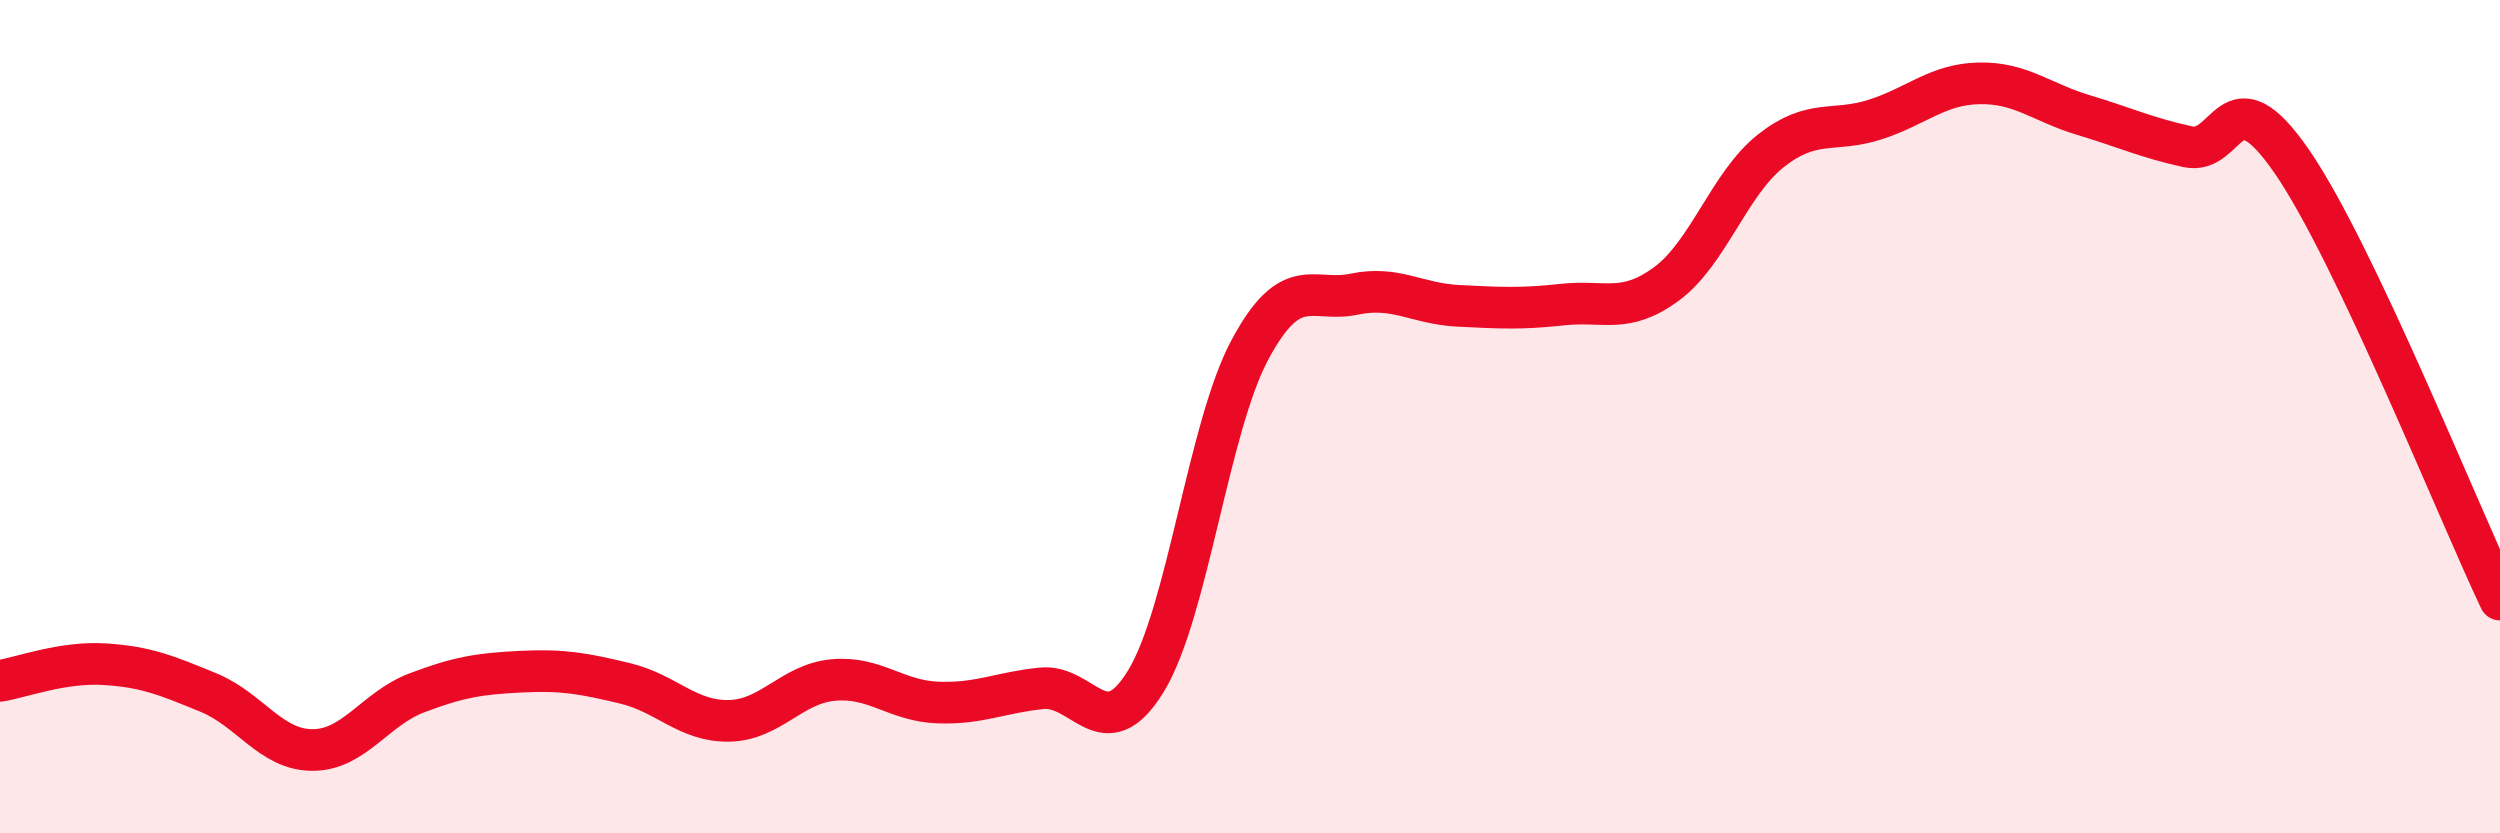
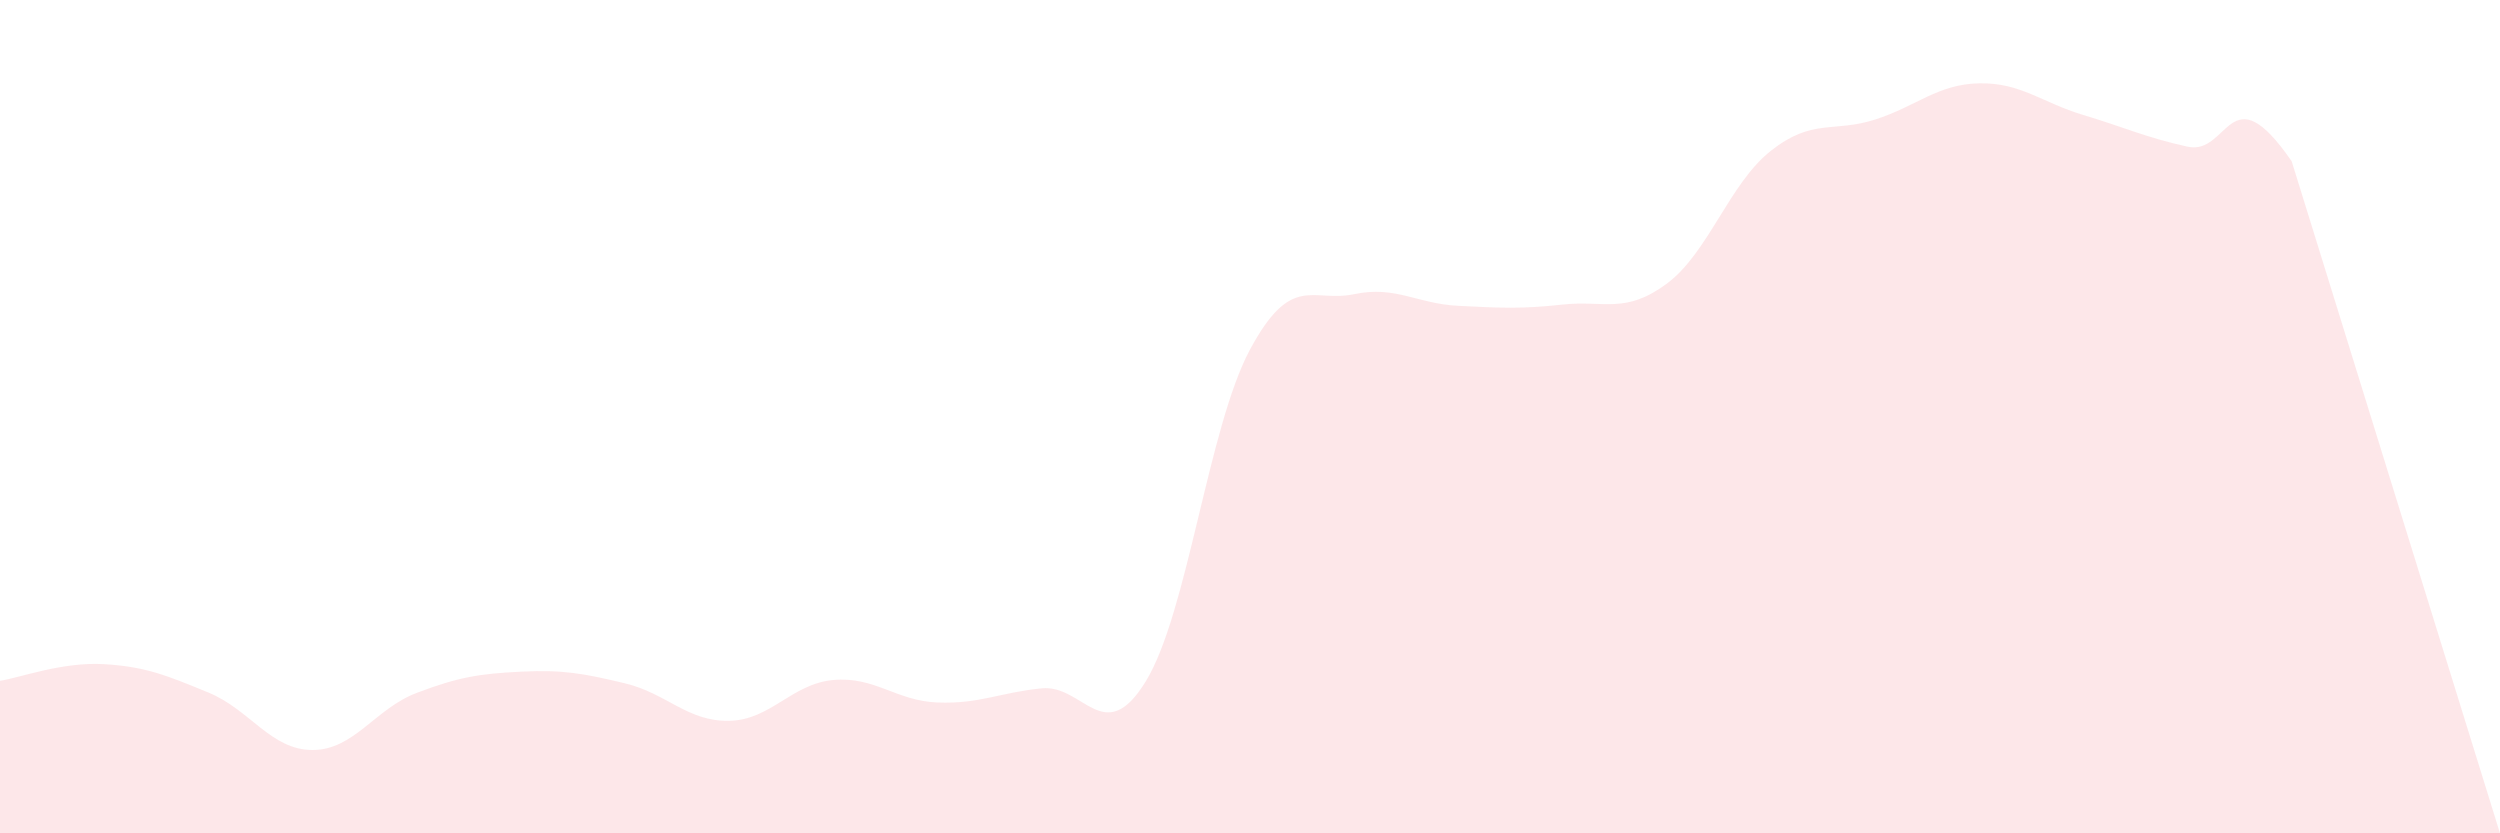
<svg xmlns="http://www.w3.org/2000/svg" width="60" height="20" viewBox="0 0 60 20">
-   <path d="M 0,16.34 C 0.5,16.26 1.5,15.88 2.5,15.94 C 3.5,16 4,16.21 5,16.62 C 6,17.03 6.5,18 7.5,18 C 8.5,18 9,17.01 10,16.63 C 11,16.25 11.5,16.17 12.5,16.12 C 13.5,16.07 14,16.16 15,16.4 C 16,16.64 16.5,17.32 17.5,17.3 C 18.5,17.28 19,16.41 20,16.32 C 21,16.23 21.5,16.82 22.5,16.86 C 23.5,16.9 24,16.62 25,16.52 C 26,16.42 26.5,17.98 27.5,16.35 C 28.5,14.72 29,10.25 30,8.39 C 31,6.53 31.5,7.27 32.5,7.06 C 33.5,6.85 34,7.29 35,7.34 C 36,7.39 36.5,7.42 37.5,7.31 C 38.5,7.2 39,7.55 40,6.81 C 41,6.07 41.5,4.41 42.5,3.62 C 43.5,2.83 44,3.19 45,2.87 C 46,2.55 46.5,2.02 47.5,2 C 48.5,1.98 49,2.46 50,2.76 C 51,3.06 51.5,3.3 52.5,3.52 C 53.5,3.74 53.5,1.7 55,3.87 C 56.5,6.04 59,12.29 60,14.39L60 20L0 20Z" fill="#EB0A25" opacity="0.1" stroke-linecap="round" stroke-linejoin="round" />
-   <path d="M 0,16.34 C 0.5,16.26 1.5,15.88 2.5,15.94 C 3.5,16 4,16.21 5,16.62 C 6,17.03 6.5,18 7.5,18 C 8.5,18 9,17.01 10,16.63 C 11,16.25 11.5,16.17 12.5,16.12 C 13.5,16.07 14,16.16 15,16.4 C 16,16.64 16.5,17.32 17.5,17.3 C 18.5,17.28 19,16.41 20,16.32 C 21,16.23 21.5,16.82 22.5,16.86 C 23.5,16.9 24,16.62 25,16.52 C 26,16.42 26.5,17.98 27.5,16.35 C 28.5,14.72 29,10.25 30,8.39 C 31,6.53 31.5,7.27 32.5,7.06 C 33.5,6.85 34,7.29 35,7.34 C 36,7.39 36.5,7.42 37.5,7.31 C 38.5,7.2 39,7.55 40,6.81 C 41,6.07 41.5,4.41 42.5,3.62 C 43.5,2.83 44,3.19 45,2.87 C 46,2.55 46.5,2.02 47.5,2 C 48.5,1.98 49,2.46 50,2.76 C 51,3.06 51.5,3.3 52.5,3.52 C 53.5,3.74 53.5,1.7 55,3.87 C 56.5,6.04 59,12.29 60,14.39" stroke="#EB0A25" stroke-width="1" fill="none" stroke-linecap="round" stroke-linejoin="round" />
+   <path d="M 0,16.34 C 0.5,16.26 1.5,15.88 2.5,15.94 C 3.5,16 4,16.21 5,16.62 C 6,17.03 6.5,18 7.5,18 C 8.5,18 9,17.01 10,16.63 C 11,16.25 11.5,16.17 12.5,16.12 C 13.5,16.07 14,16.16 15,16.4 C 16,16.64 16.5,17.32 17.5,17.3 C 18.5,17.28 19,16.41 20,16.32 C 21,16.23 21.5,16.82 22.5,16.86 C 23.5,16.9 24,16.62 25,16.52 C 26,16.42 26.5,17.98 27.5,16.35 C 28.5,14.72 29,10.25 30,8.39 C 31,6.53 31.5,7.27 32.5,7.06 C 33.5,6.85 34,7.29 35,7.34 C 36,7.39 36.5,7.42 37.5,7.31 C 38.5,7.2 39,7.55 40,6.81 C 41,6.07 41.5,4.41 42.5,3.62 C 43.5,2.83 44,3.19 45,2.87 C 46,2.55 46.5,2.02 47.5,2 C 48.5,1.98 49,2.46 50,2.76 C 51,3.06 51.5,3.3 52.5,3.52 C 53.5,3.74 53.5,1.7 55,3.87 L60 20L0 20Z" fill="#EB0A25" opacity="0.1" stroke-linecap="round" stroke-linejoin="round" />
</svg>